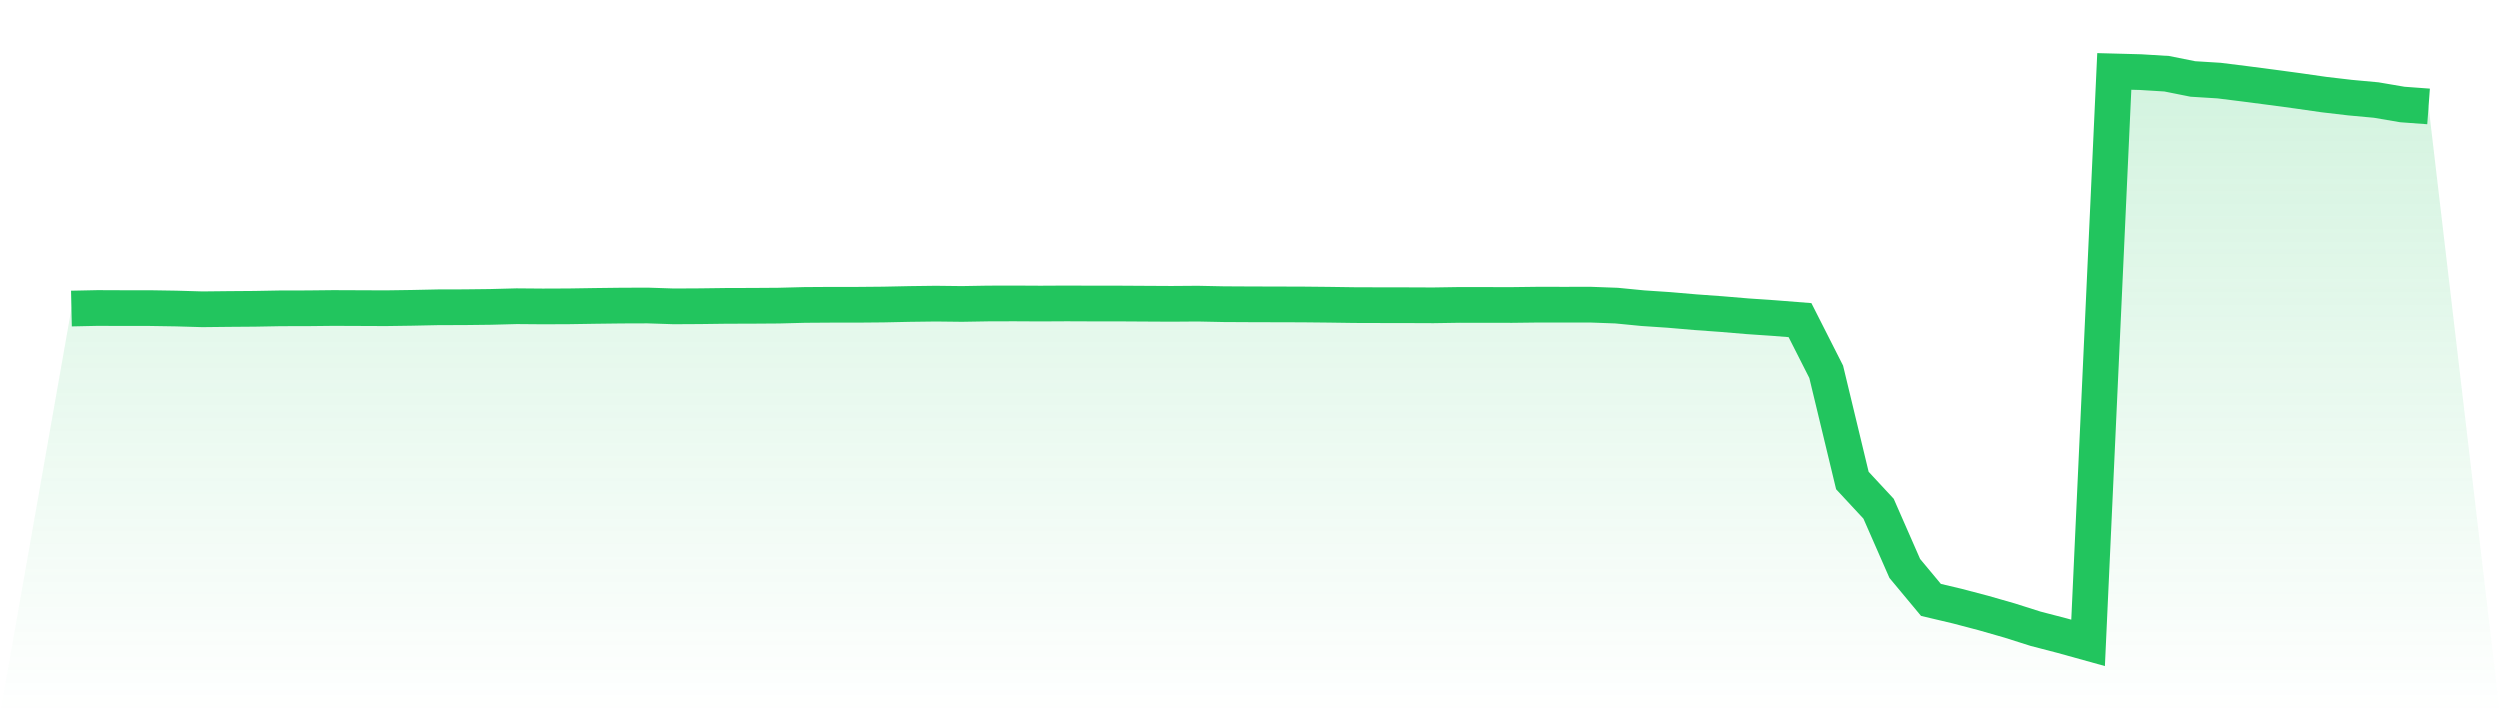
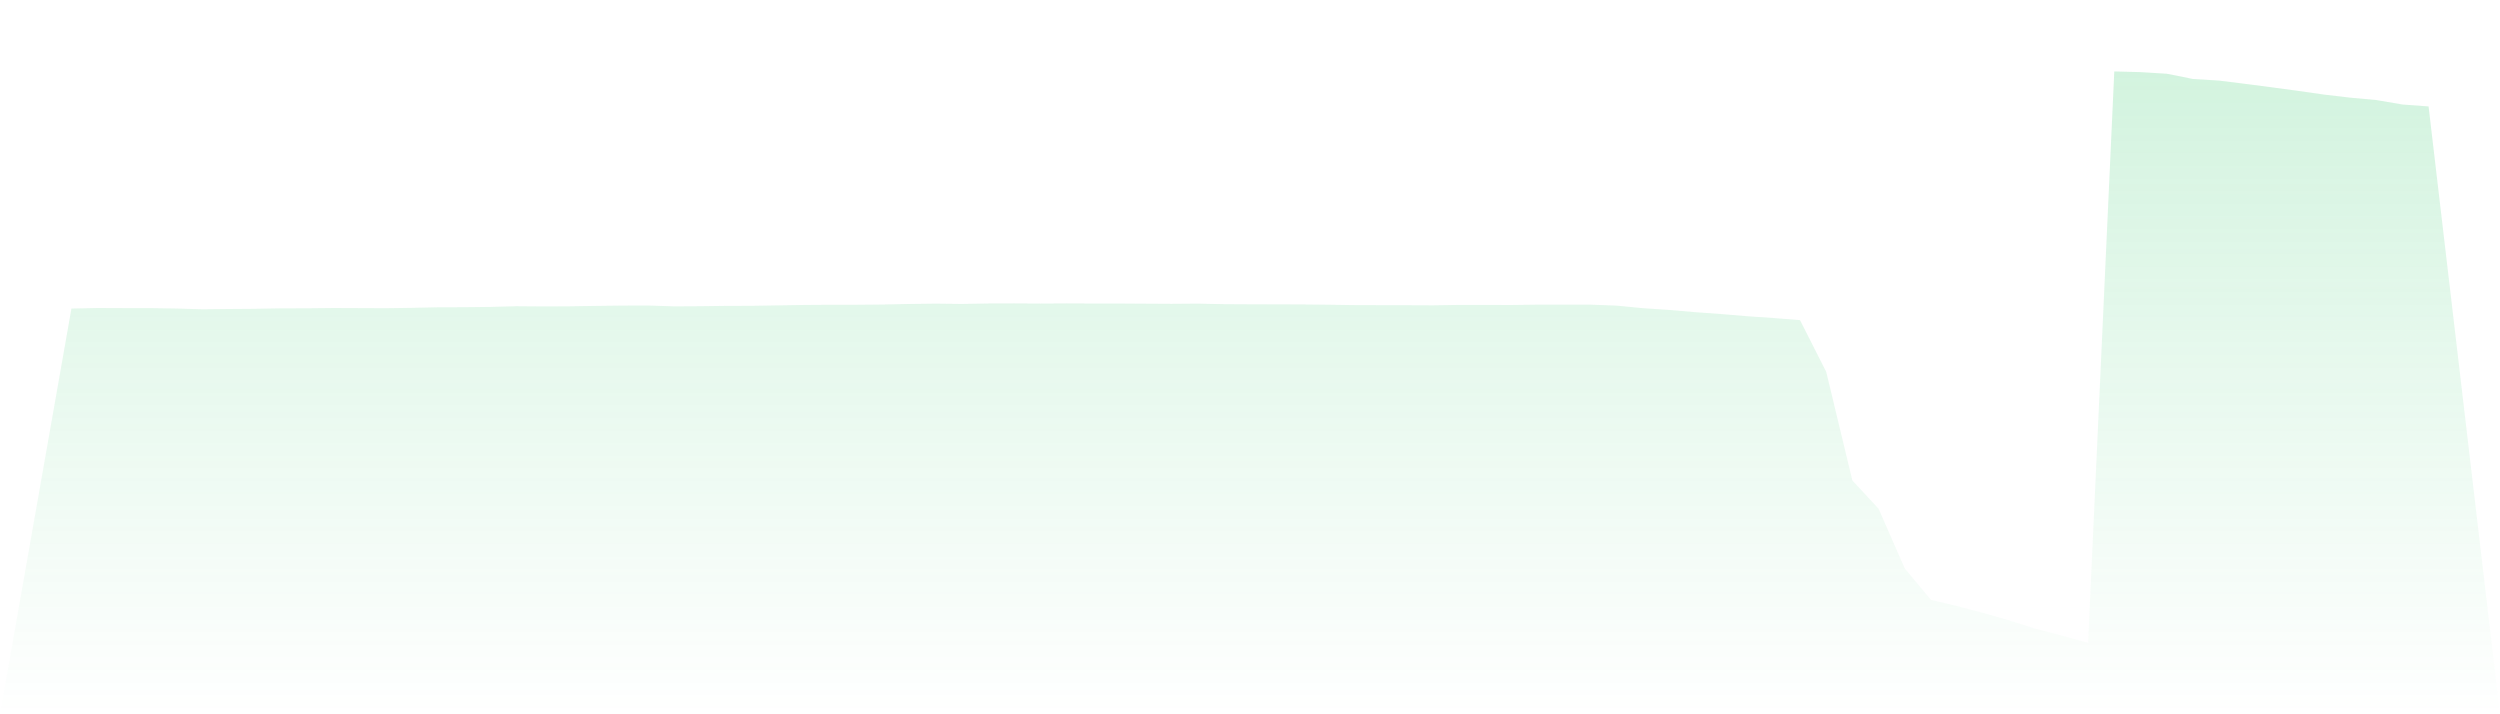
<svg xmlns="http://www.w3.org/2000/svg" viewBox="0 0 140 40">
  <defs>
    <linearGradient id="gradient" x1="0" x2="0" y1="0" y2="1">
      <stop offset="0%" stop-color="#22c55e" stop-opacity="0.2" />
      <stop offset="100%" stop-color="#22c55e" stop-opacity="0" />
    </linearGradient>
  </defs>
-   <path d="M4,17.279 L4,17.279 L5.467,17.248 L6.933,17.254 L8.4,17.254 L9.867,17.277 L11.333,17.32 L12.8,17.304 L14.267,17.293 L15.733,17.266 L17.2,17.264 L18.667,17.248 L20.133,17.254 L21.6,17.26 L23.067,17.239 L24.533,17.208 L26,17.204 L27.467,17.187 L28.933,17.148 L30.4,17.16 L31.867,17.154 L33.333,17.131 L34.8,17.113 L36.267,17.108 L37.733,17.156 L39.2,17.148 L40.667,17.129 L42.133,17.125 L43.6,17.115 L45.067,17.077 L46.533,17.067 L48,17.067 L49.467,17.054 L50.933,17.023 L52.4,17.004 L53.867,17.021 L55.333,16.996 L56.8,16.992 L58.267,17 L59.733,16.992 L61.2,16.998 L62.667,16.998 L64.133,17.007 L65.6,17.015 L67.067,17.004 L68.533,17.034 L70,17.042 L71.467,17.046 L72.933,17.05 L74.4,17.065 L75.867,17.086 L77.333,17.09 L78.8,17.092 L80.267,17.098 L81.733,17.075 L83.2,17.077 L84.667,17.079 L86.133,17.061 L87.6,17.063 L89.067,17.061 L90.533,17.115 L92,17.258 L93.467,17.356 L94.933,17.482 L96.4,17.588 L97.867,17.711 L99.333,17.811 L100.8,17.927 L102.267,20.82 L103.733,26.909 L105.2,28.488 L106.667,31.833 L108.133,33.594 L109.6,33.941 L111.067,34.327 L112.533,34.747 L114,35.212 L115.467,35.593 L116.933,36 L118.4,4 L119.867,4.039 L121.333,4.129 L122.8,4.422 L124.267,4.513 L125.733,4.696 L127.2,4.887 L128.667,5.085 L130.133,5.295 L131.6,5.467 L133.067,5.602 L134.533,5.852 L136,5.96 L140,40 L0,40 z" fill="url(#gradient)" />
-   <path d="M4,17.279 L4,17.279 L5.467,17.248 L6.933,17.254 L8.4,17.254 L9.867,17.277 L11.333,17.32 L12.8,17.304 L14.267,17.293 L15.733,17.266 L17.2,17.264 L18.667,17.248 L20.133,17.254 L21.6,17.26 L23.067,17.239 L24.533,17.208 L26,17.204 L27.467,17.187 L28.933,17.148 L30.4,17.16 L31.867,17.154 L33.333,17.131 L34.8,17.113 L36.267,17.108 L37.733,17.156 L39.2,17.148 L40.667,17.129 L42.133,17.125 L43.6,17.115 L45.067,17.077 L46.533,17.067 L48,17.067 L49.467,17.054 L50.933,17.023 L52.4,17.004 L53.867,17.021 L55.333,16.996 L56.8,16.992 L58.267,17 L59.733,16.992 L61.2,16.998 L62.667,16.998 L64.133,17.007 L65.6,17.015 L67.067,17.004 L68.533,17.034 L70,17.042 L71.467,17.046 L72.933,17.05 L74.4,17.065 L75.867,17.086 L77.333,17.09 L78.8,17.092 L80.267,17.098 L81.733,17.075 L83.2,17.077 L84.667,17.079 L86.133,17.061 L87.6,17.063 L89.067,17.061 L90.533,17.115 L92,17.258 L93.467,17.356 L94.933,17.482 L96.4,17.588 L97.867,17.711 L99.333,17.811 L100.8,17.927 L102.267,20.82 L103.733,26.909 L105.2,28.488 L106.667,31.833 L108.133,33.594 L109.6,33.941 L111.067,34.327 L112.533,34.747 L114,35.212 L115.467,35.593 L116.933,36 L118.4,4 L119.867,4.039 L121.333,4.129 L122.8,4.422 L124.267,4.513 L125.733,4.696 L127.2,4.887 L128.667,5.085 L130.133,5.295 L131.6,5.467 L133.067,5.602 L134.533,5.852 L136,5.96" fill="none" stroke="#22c55e" stroke-width="2" />
+   <path d="M4,17.279 L4,17.279 L5.467,17.248 L6.933,17.254 L8.4,17.254 L9.867,17.277 L11.333,17.32 L12.8,17.304 L14.267,17.293 L15.733,17.266 L17.2,17.264 L18.667,17.248 L20.133,17.254 L21.6,17.26 L23.067,17.239 L24.533,17.208 L26,17.204 L27.467,17.187 L28.933,17.148 L30.4,17.16 L31.867,17.154 L33.333,17.131 L34.8,17.113 L36.267,17.108 L37.733,17.156 L39.2,17.148 L40.667,17.129 L42.133,17.125 L45.067,17.077 L46.533,17.067 L48,17.067 L49.467,17.054 L50.933,17.023 L52.4,17.004 L53.867,17.021 L55.333,16.996 L56.8,16.992 L58.267,17 L59.733,16.992 L61.2,16.998 L62.667,16.998 L64.133,17.007 L65.6,17.015 L67.067,17.004 L68.533,17.034 L70,17.042 L71.467,17.046 L72.933,17.05 L74.4,17.065 L75.867,17.086 L77.333,17.09 L78.8,17.092 L80.267,17.098 L81.733,17.075 L83.2,17.077 L84.667,17.079 L86.133,17.061 L87.6,17.063 L89.067,17.061 L90.533,17.115 L92,17.258 L93.467,17.356 L94.933,17.482 L96.4,17.588 L97.867,17.711 L99.333,17.811 L100.8,17.927 L102.267,20.82 L103.733,26.909 L105.2,28.488 L106.667,31.833 L108.133,33.594 L109.6,33.941 L111.067,34.327 L112.533,34.747 L114,35.212 L115.467,35.593 L116.933,36 L118.4,4 L119.867,4.039 L121.333,4.129 L122.8,4.422 L124.267,4.513 L125.733,4.696 L127.2,4.887 L128.667,5.085 L130.133,5.295 L131.6,5.467 L133.067,5.602 L134.533,5.852 L136,5.96 L140,40 L0,40 z" fill="url(#gradient)" />
</svg>